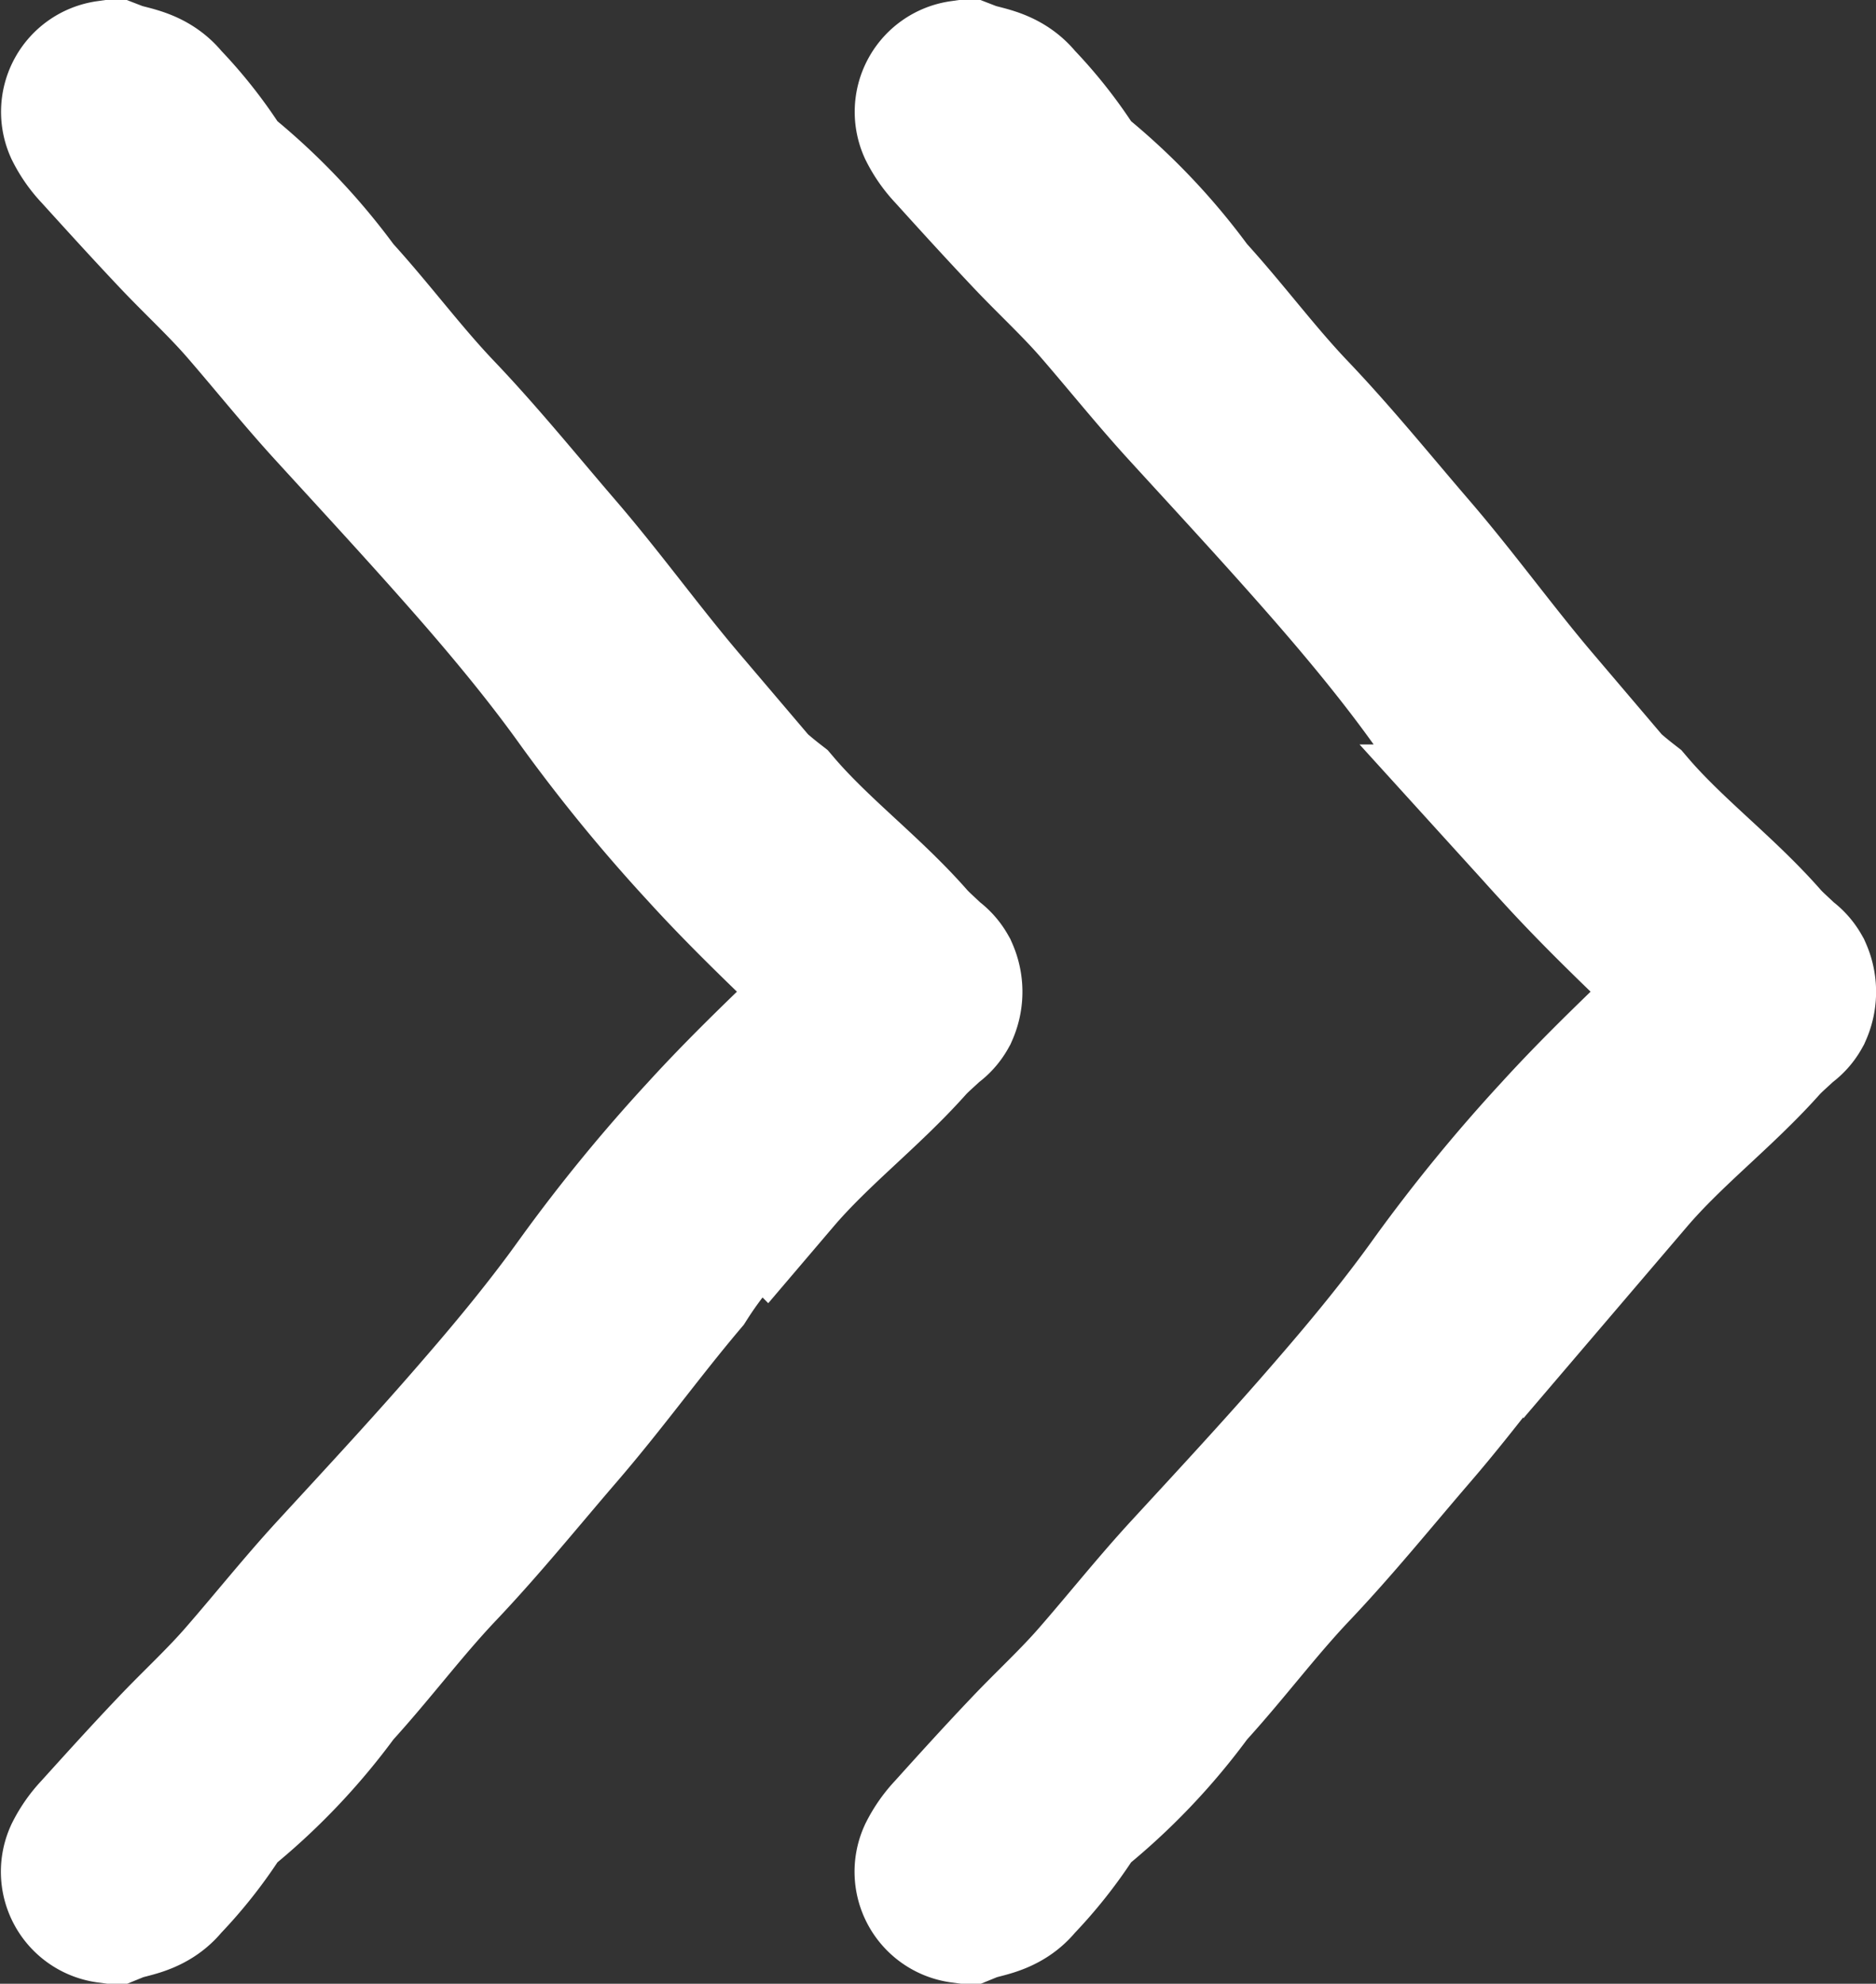
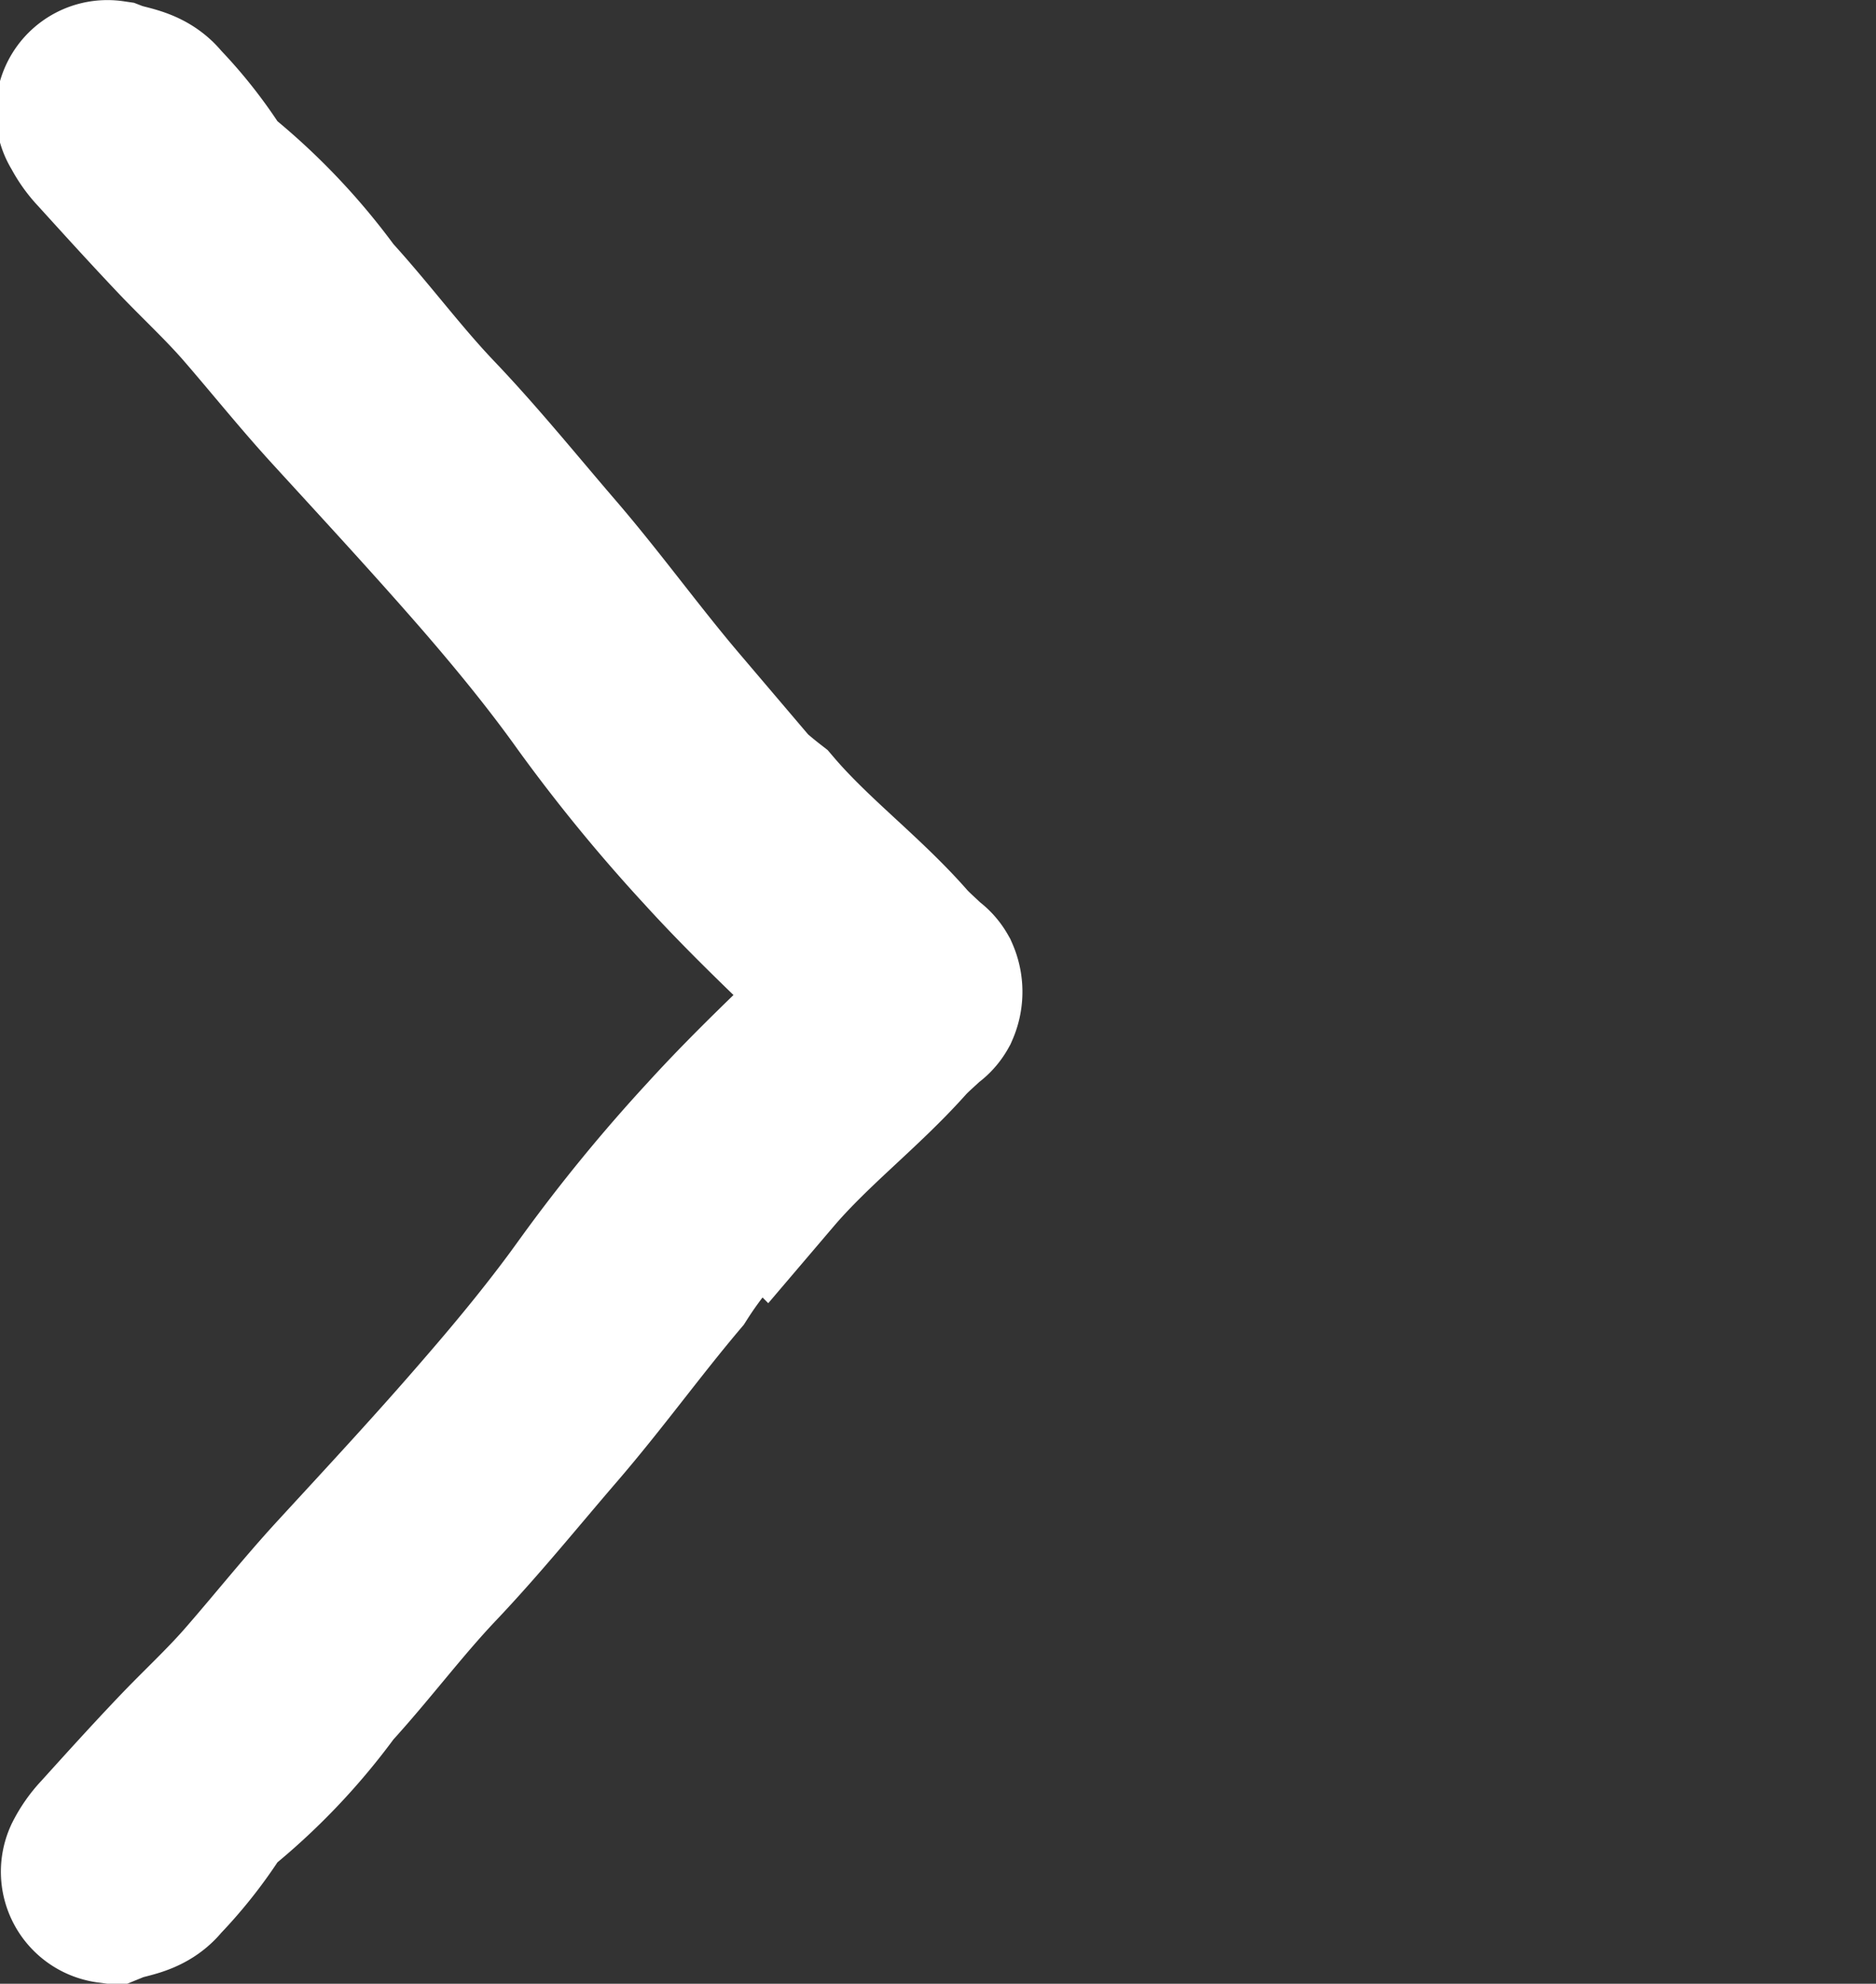
<svg xmlns="http://www.w3.org/2000/svg" width="20.152" height="21.302" viewBox="0 0 20.152 21.302">
  <rect x="0" y="0" width="20.152" height="21.302" fill="#333333" stroke="none" />
  <defs>
    <style>
            .cls-1{fill:#fff;stroke:#fff;stroke-width:2px}
        </style>
  </defs>
  <g id="Group_2300" transform="rotate(90 9.075 10.078)">
-     <path id="Path_14757" d="M19.014 8.956a.915.915 0 0 1-.219-.155c-.292-.263-.584-.528-.87-.8-.269-.254-.519-.529-.8-.772-.372-.324-.758-.631-1.121-.965-.586-.54-1.17-1.082-1.772-1.6-.441-.382-.894-.754-1.369-1.093A17.189 17.189 0 0 1 11.3 2.29c-.565-.514-1.084-1.078-1.617-1.626L9.647.627l-.038.037c-.533.548-1.052 1.112-1.618 1.626a17.16 17.16 0 0 1-1.562 1.28c-.475.339-.928.711-1.369 1.093-.6.521-1.186 1.064-1.772 1.6-.363.334-.749.642-1.121.965-.278.243-.528.518-.8.772-.286.27-.577.535-.87.8a.911.911 0 0 1-.219.155A.2.2 0 0 1 0 8.8c.058-.15.056-.332.206-.445a4.6 4.6 0 0 1 .682-.543.267.267 0 0 0 .106-.08 6.582 6.582 0 0 1 1.258-1.2c.429-.393.9-.738 1.321-1.141.471-.448.978-.857 1.471-1.282.528-.452 1.093-.859 1.622-1.309a4.416 4.416 0 0 0 1.112-1.013C8.292 1.349 8.7.8 9.2.357c.094-.08.17-.174.254-.257a.2.2 0 0 1 .075-.075.294.294 0 0 1 .237 0A.194.194 0 0 1 9.841.1c.084.086.16.18.25.259.5.448.913.992 1.427 1.431a4.418 4.418 0 0 0 1.11 1.01c.53.448 1.095.855 1.622 1.309.493.425 1 .834 1.471 1.282.423.4.892.748 1.321 1.141a6.588 6.588 0 0 1 1.258 1.2.267.267 0 0 0 .106.08 4.59 4.59 0 0 1 .682.543c.15.113.147.3.206.445a.2.2 0 0 1-.28.156z" class="cls-1" />
-     <path id="Path_14758" d="M19.014 8.956a.915.915 0 0 1-.219-.155c-.292-.264-.584-.528-.87-.8-.269-.254-.519-.529-.8-.772-.372-.324-.758-.631-1.121-.965-.586-.539-1.17-1.082-1.772-1.6-.441-.382-.894-.754-1.369-1.093A17.184 17.184 0 0 1 11.3 2.29c-.565-.514-1.084-1.078-1.617-1.626L9.647.627l-.038.037c-.533.548-1.052 1.112-1.618 1.626a17.155 17.155 0 0 1-1.562 1.28c-.475.339-.928.711-1.369 1.093-.6.522-1.186 1.064-1.772 1.6-.363.334-.749.642-1.121.965-.278.243-.528.518-.8.772-.286.27-.577.534-.87.8a.911.911 0 0 1-.219.155A.2.2 0 0 1 0 8.8c.058-.15.056-.332.206-.445a4.6 4.6 0 0 1 .682-.543.267.267 0 0 0 .106-.08 6.581 6.581 0 0 1 1.258-1.2c.429-.393.9-.738 1.321-1.141.471-.448.978-.857 1.471-1.282.528-.452 1.093-.859 1.622-1.309a4.413 4.413 0 0 0 1.112-1.013C8.292 1.349 8.7.8 9.2.357c.094-.08.17-.174.254-.257a.2.2 0 0 1 .075-.075.294.294 0 0 1 .237 0A.194.194 0 0 1 9.841.1c.084.086.16.18.25.259.5.448.913.992 1.427 1.43a4.415 4.415 0 0 0 1.11 1.011c.53.448 1.095.855 1.622 1.309.493.425 1 .834 1.471 1.282.423.4.892.748 1.321 1.141a6.587 6.587 0 0 1 1.258 1.2.267.267 0 0 0 .106.08 4.59 4.59 0 0 1 .682.543c.15.113.147.3.206.445a.2.2 0 0 1-.28.156z" class="cls-1" transform="translate(0 9.17)" />
+     <path id="Path_14758" d="M19.014 8.956a.915.915 0 0 1-.219-.155c-.292-.264-.584-.528-.87-.8-.269-.254-.519-.529-.8-.772-.372-.324-.758-.631-1.121-.965-.586-.539-1.17-1.082-1.772-1.6-.441-.382-.894-.754-1.369-1.093A17.184 17.184 0 0 1 11.3 2.29c-.565-.514-1.084-1.078-1.617-1.626l-.038.037c-.533.548-1.052 1.112-1.618 1.626a17.155 17.155 0 0 1-1.562 1.28c-.475.339-.928.711-1.369 1.093-.6.522-1.186 1.064-1.772 1.6-.363.334-.749.642-1.121.965-.278.243-.528.518-.8.772-.286.27-.577.534-.87.8a.911.911 0 0 1-.219.155A.2.2 0 0 1 0 8.8c.058-.15.056-.332.206-.445a4.6 4.6 0 0 1 .682-.543.267.267 0 0 0 .106-.08 6.581 6.581 0 0 1 1.258-1.2c.429-.393.9-.738 1.321-1.141.471-.448.978-.857 1.471-1.282.528-.452 1.093-.859 1.622-1.309a4.413 4.413 0 0 0 1.112-1.013C8.292 1.349 8.7.8 9.2.357c.094-.08.17-.174.254-.257a.2.2 0 0 1 .075-.075.294.294 0 0 1 .237 0A.194.194 0 0 1 9.841.1c.084.086.16.18.25.259.5.448.913.992 1.427 1.43a4.415 4.415 0 0 0 1.11 1.011c.53.448 1.095.855 1.622 1.309.493.425 1 .834 1.471 1.282.423.4.892.748 1.321 1.141a6.587 6.587 0 0 1 1.258 1.2.267.267 0 0 0 .106.08 4.59 4.59 0 0 1 .682.543c.15.113.147.3.206.445a.2.2 0 0 1-.28.156z" class="cls-1" transform="translate(0 9.17)" />
  </g>
</svg>